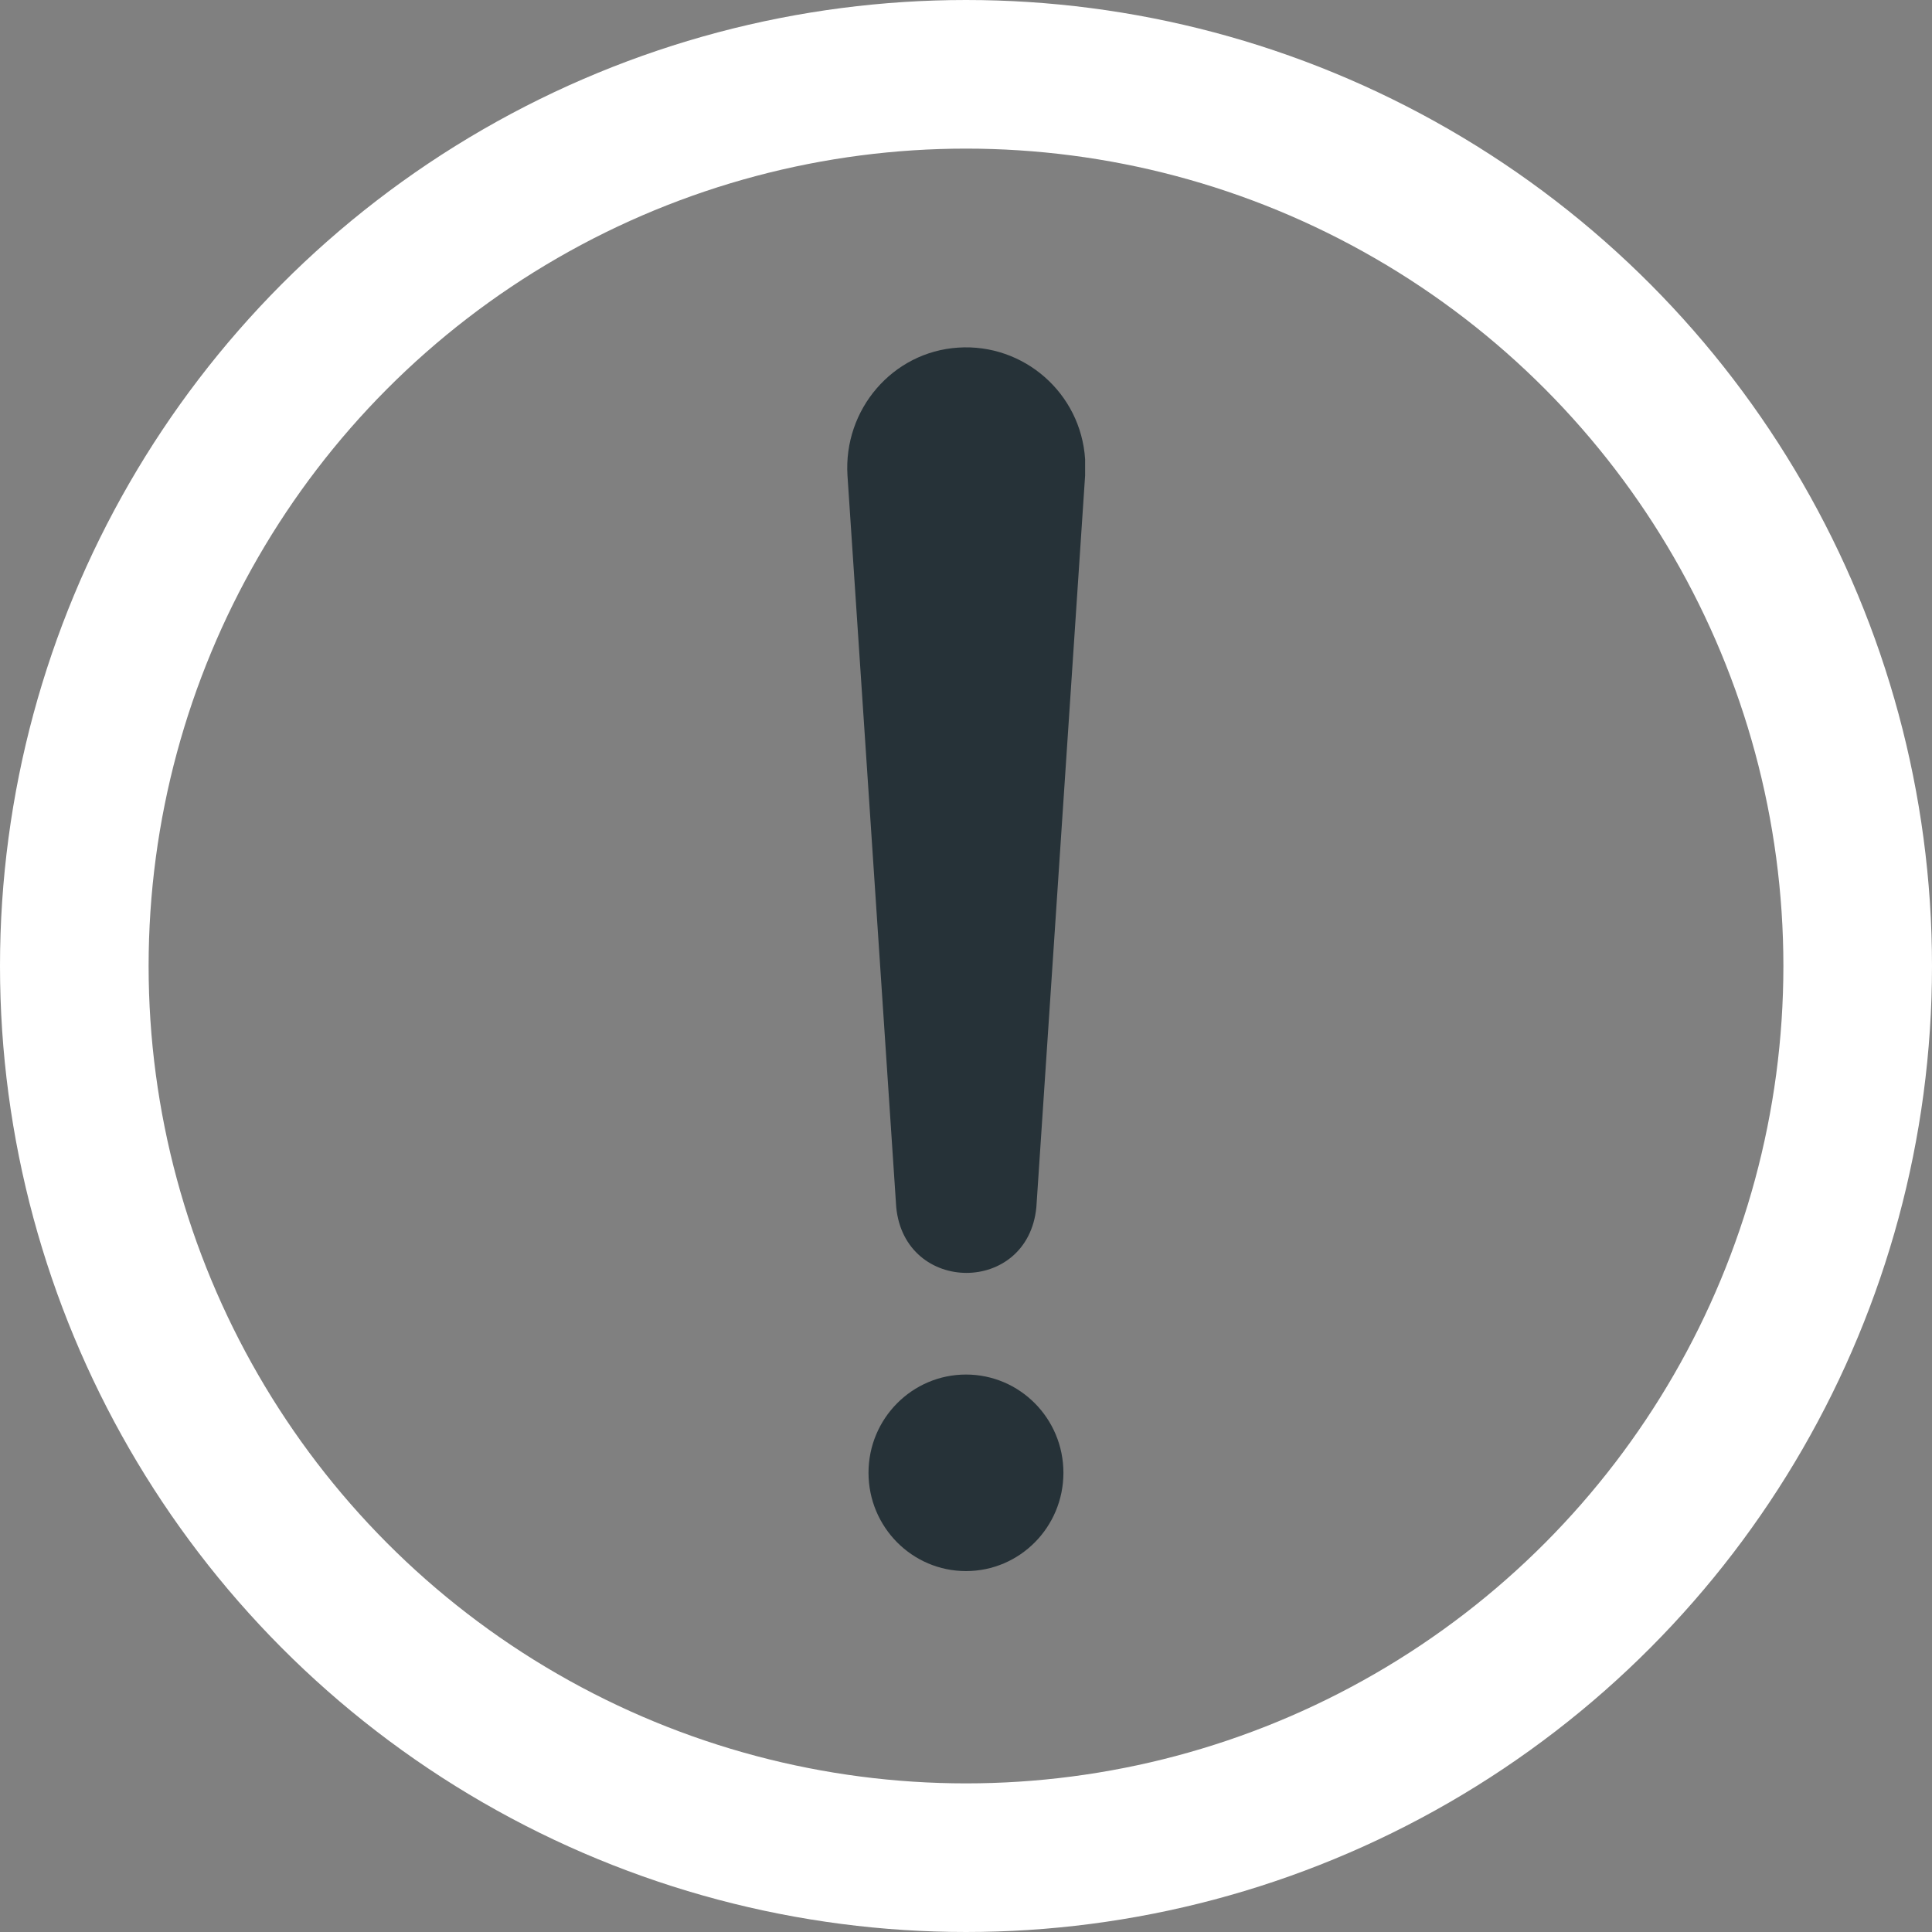
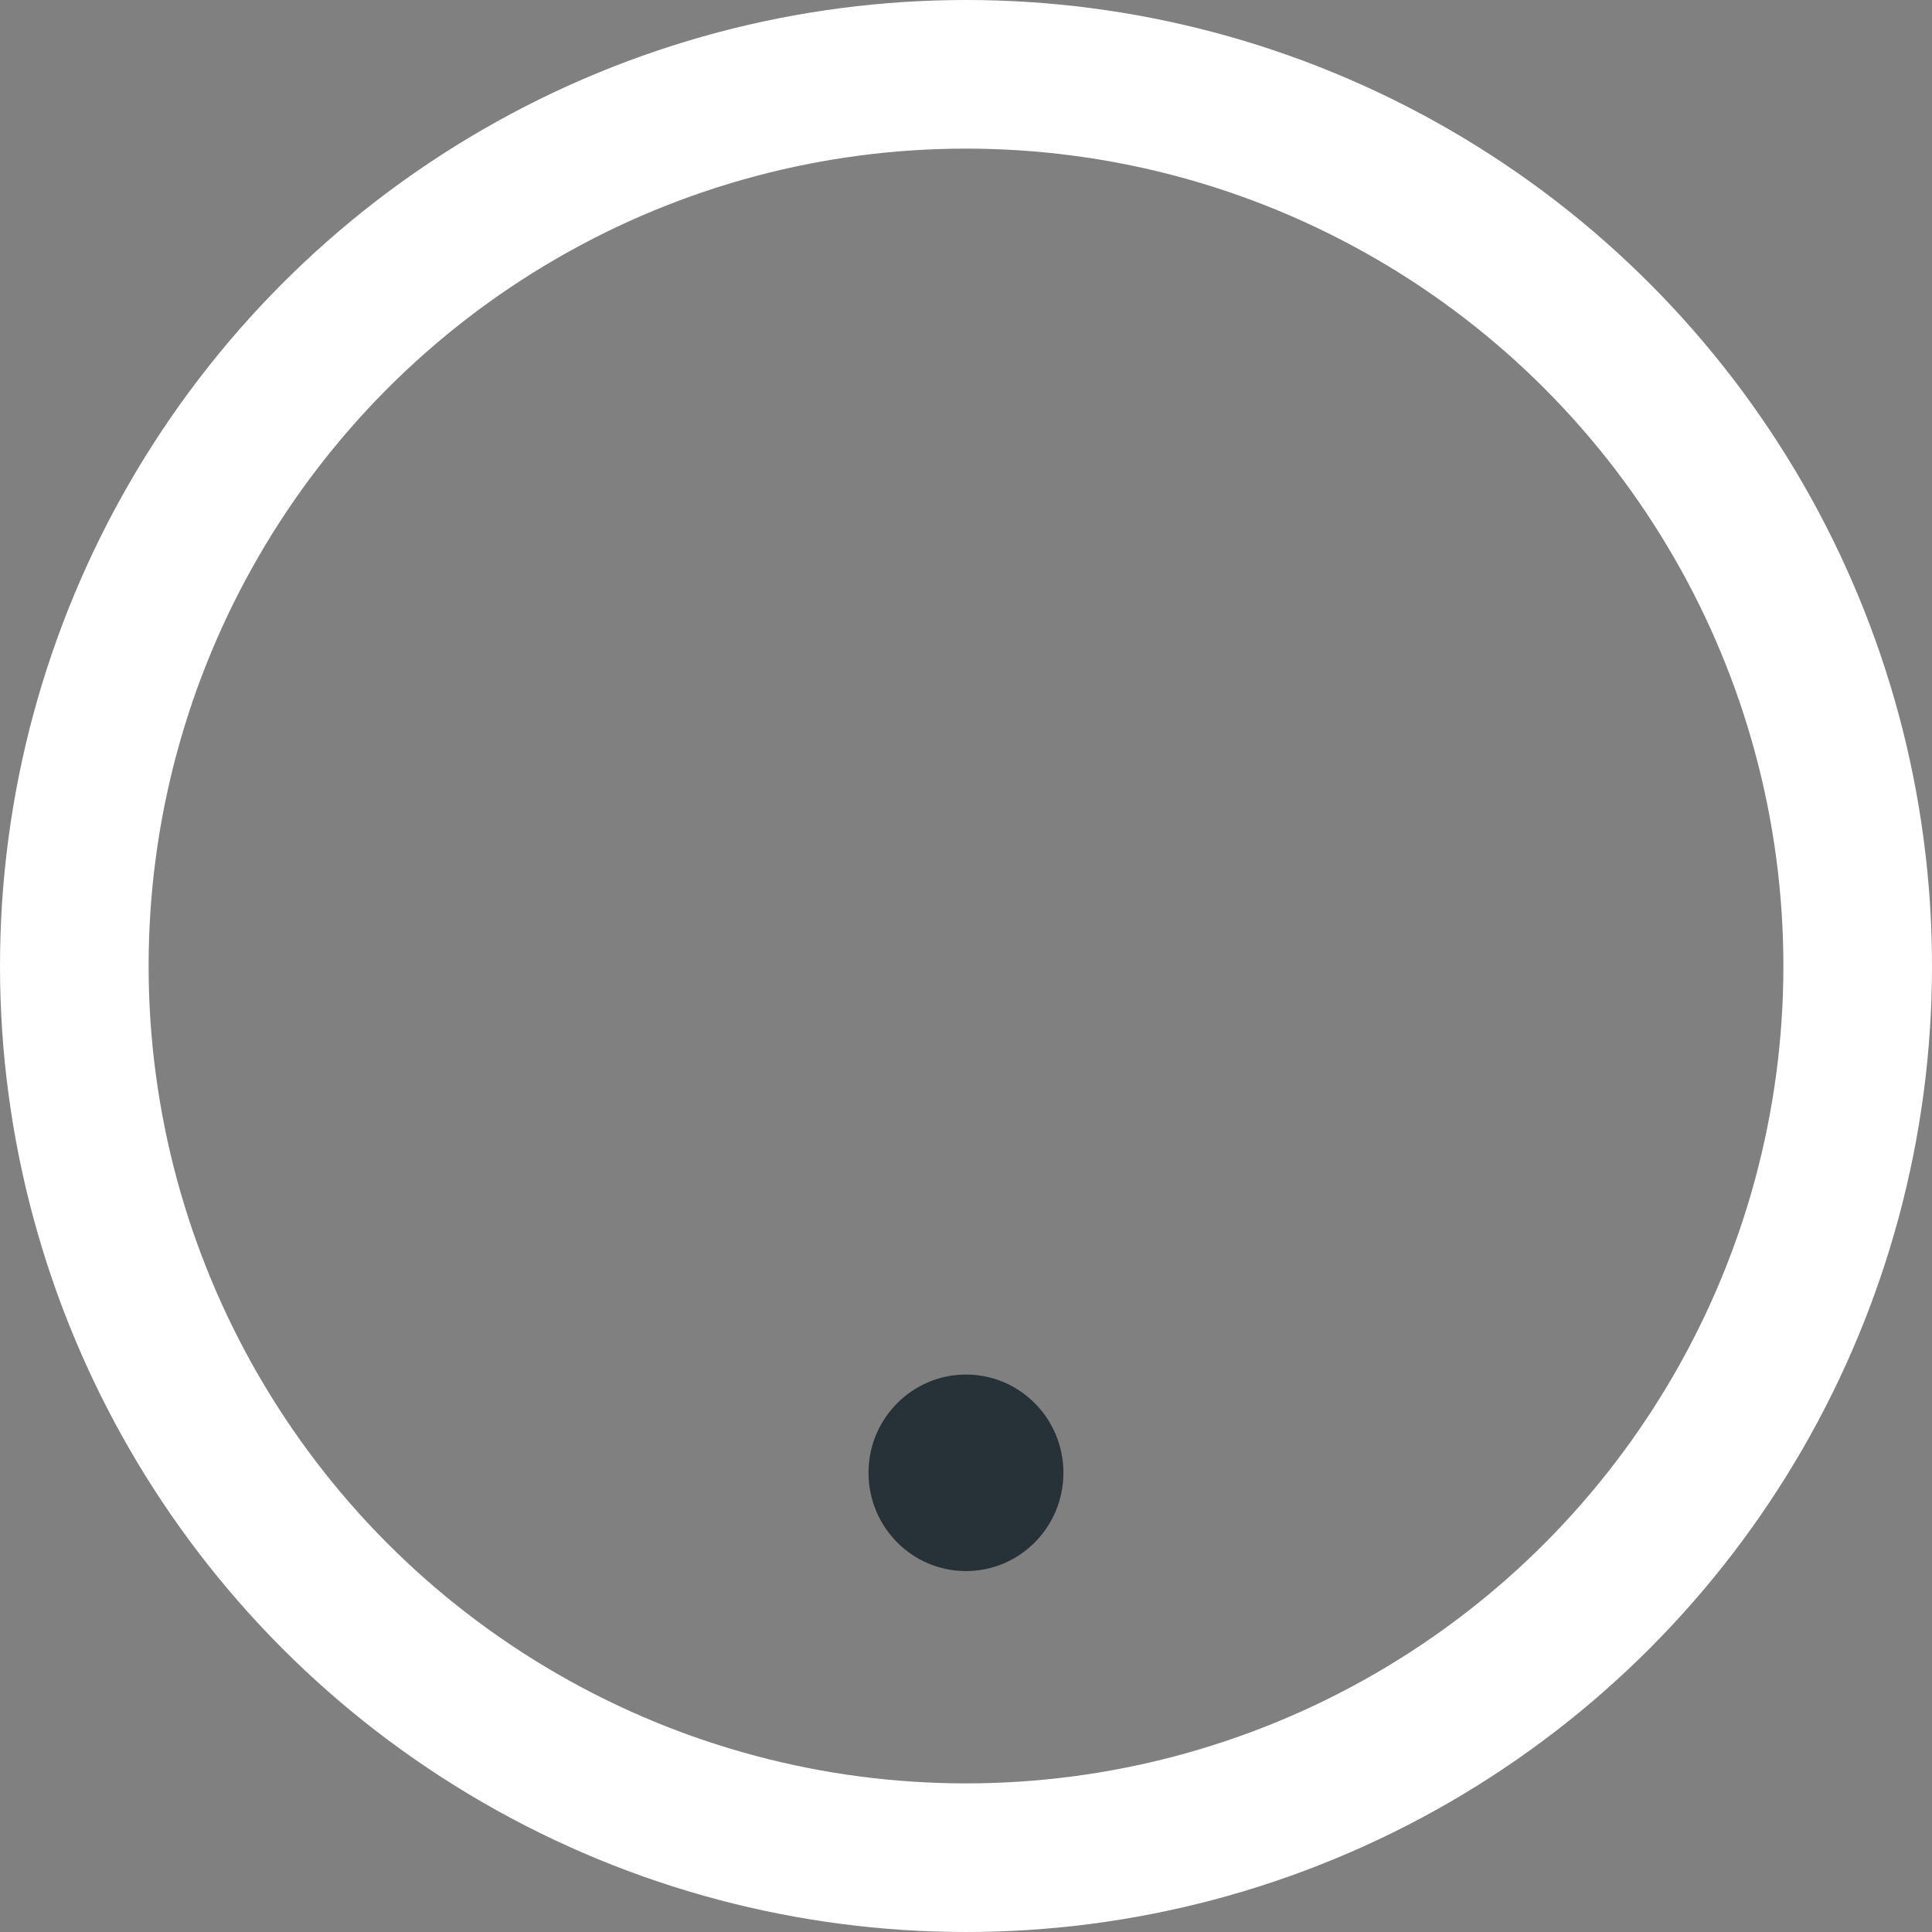
<svg xmlns="http://www.w3.org/2000/svg" width="26" height="26" viewBox="0 0 26 26" fill="none">
  <rect x="0" y="0" width="26" height="26" fill="#808080" stroke="none" />
-   <path d="M12.061 16.245L11.405 6.4C11.349 5.51 12.012 4.735 12.895 4.678C13.777 4.62 14.546 5.29 14.603 6.18C14.603 6.253 14.603 6.327 14.603 6.4L13.947 16.245C13.834 17.429 12.174 17.421 12.061 16.245Z" fill="#263238" />
  <path d="M13 21.143C13.724 21.143 14.311 20.551 14.311 19.82C14.311 19.09 13.724 18.498 13 18.498C12.276 18.498 11.688 19.09 11.688 19.82C11.688 20.551 12.276 21.143 13 21.143Z" fill="#263238" />
  <circle cx="13" cy="13" r="12" stroke="white" stroke-width="2" />
</svg>